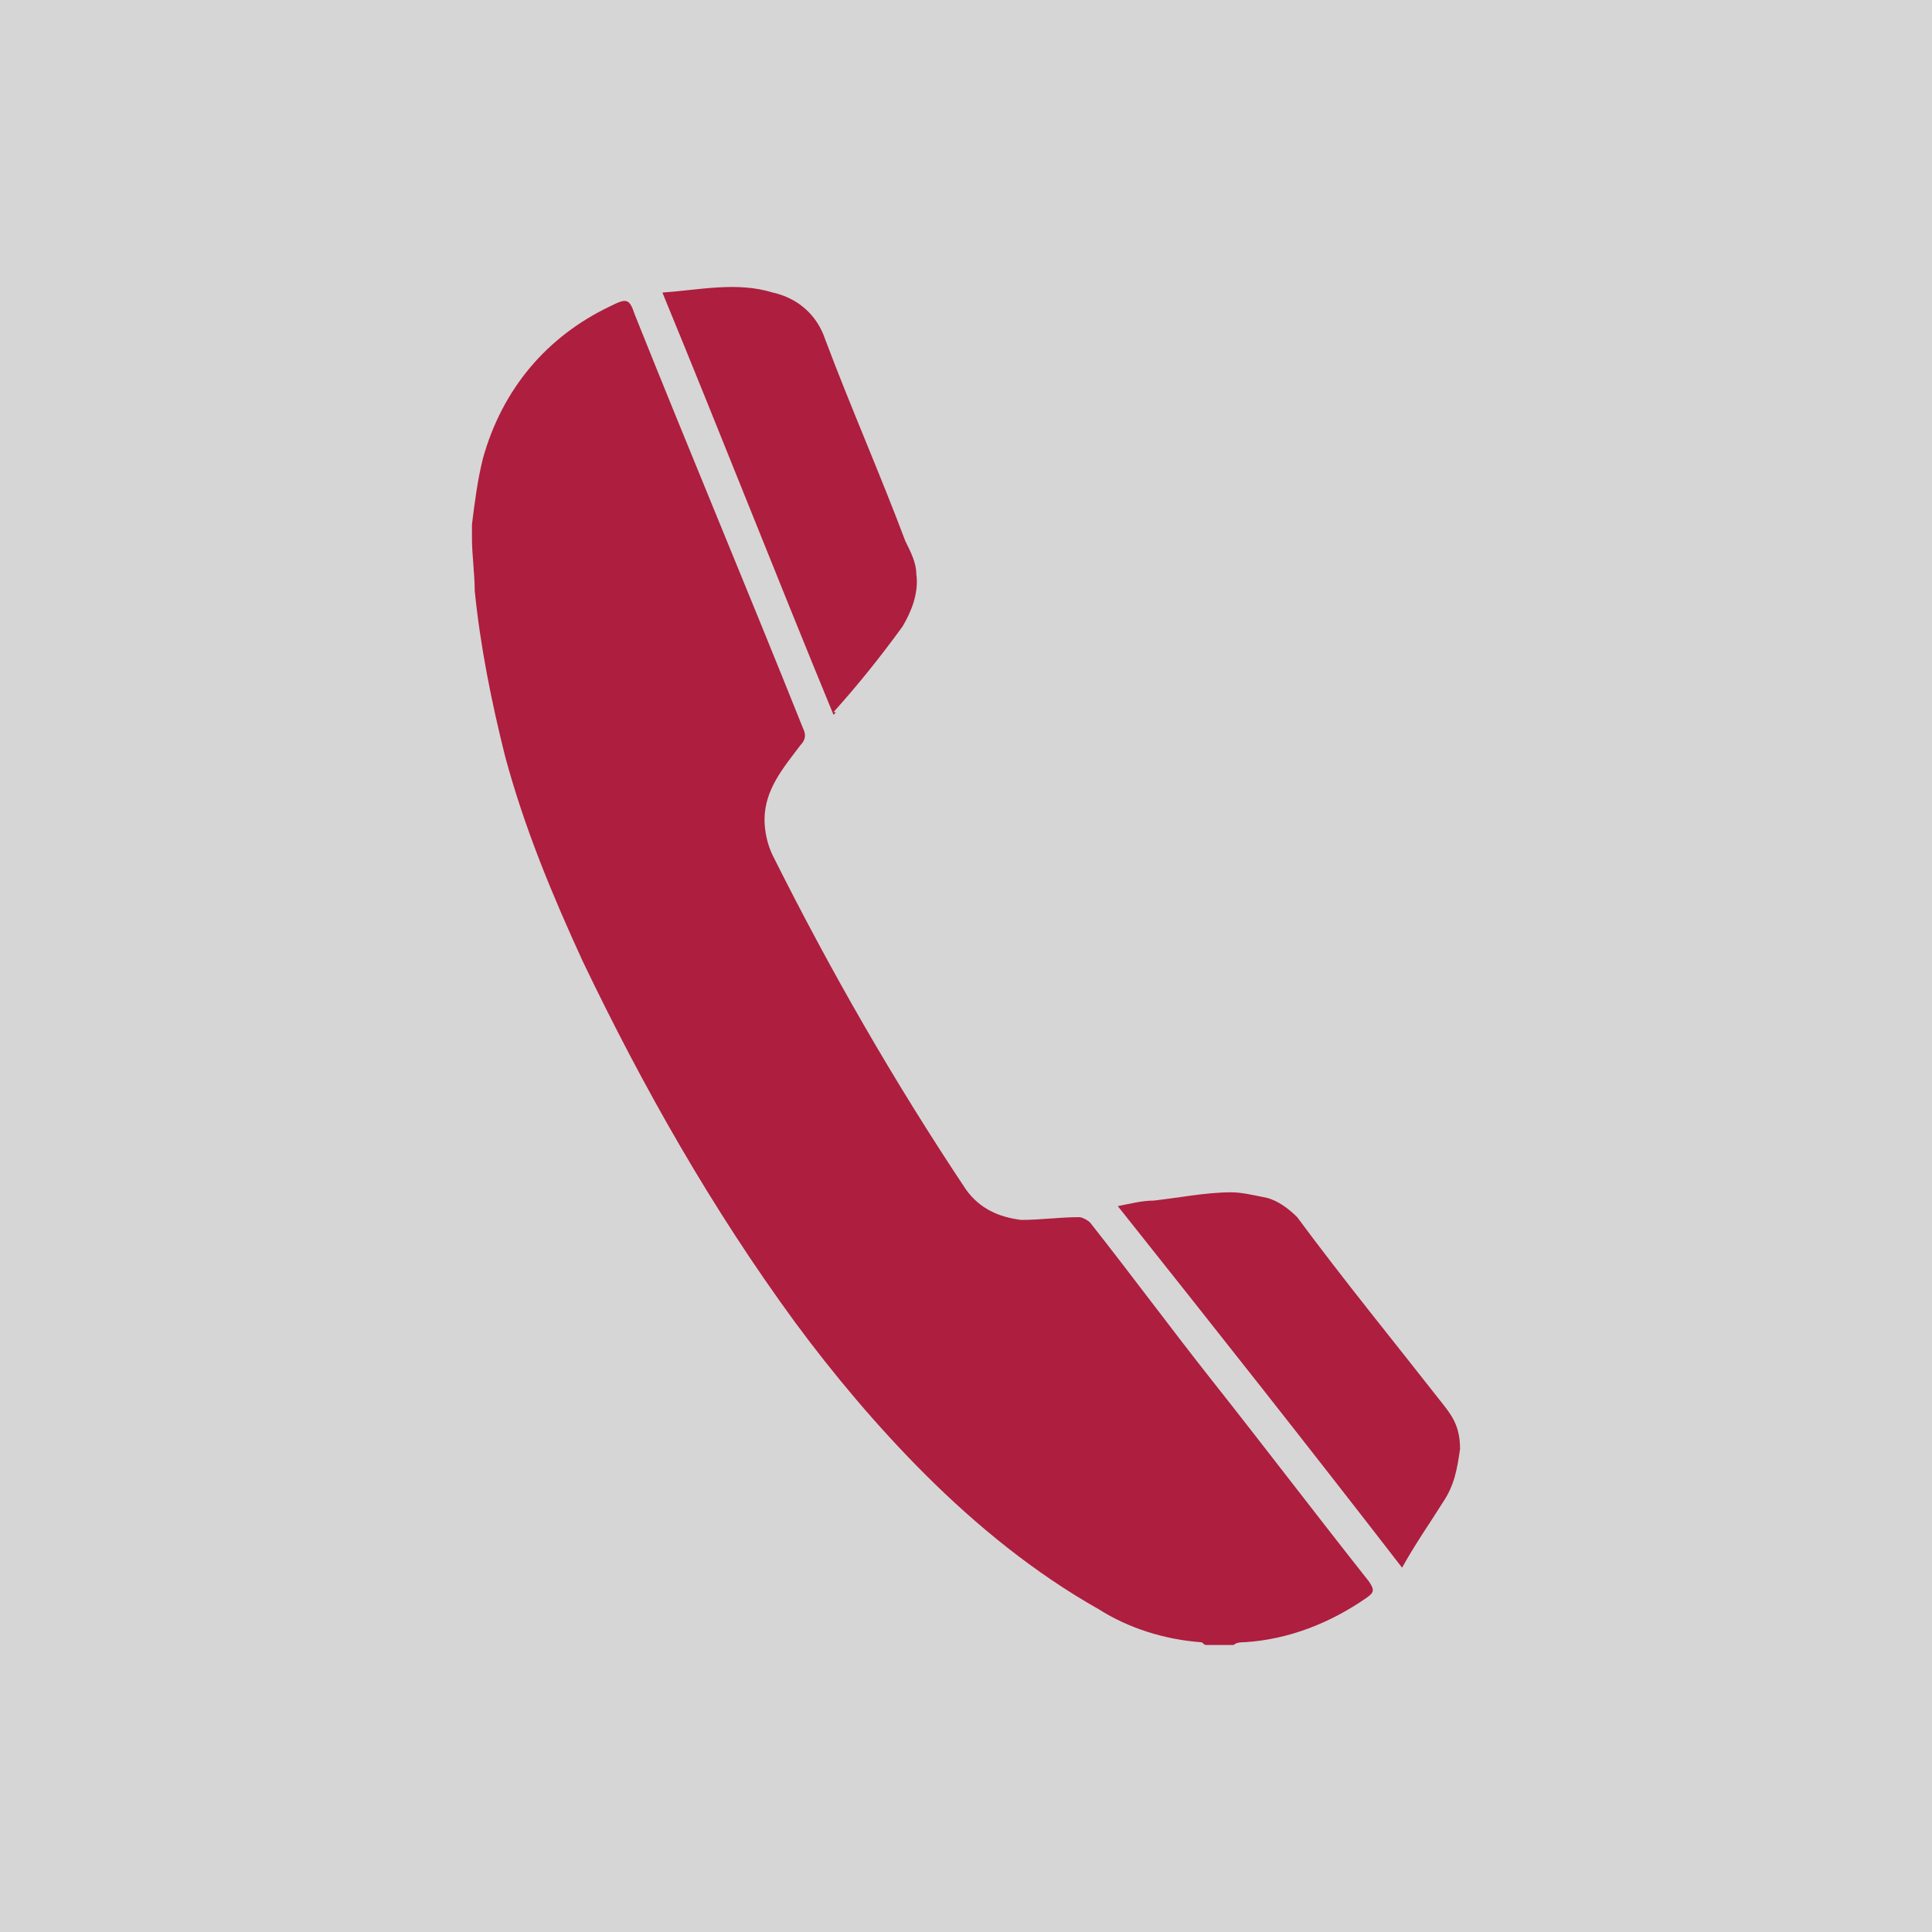
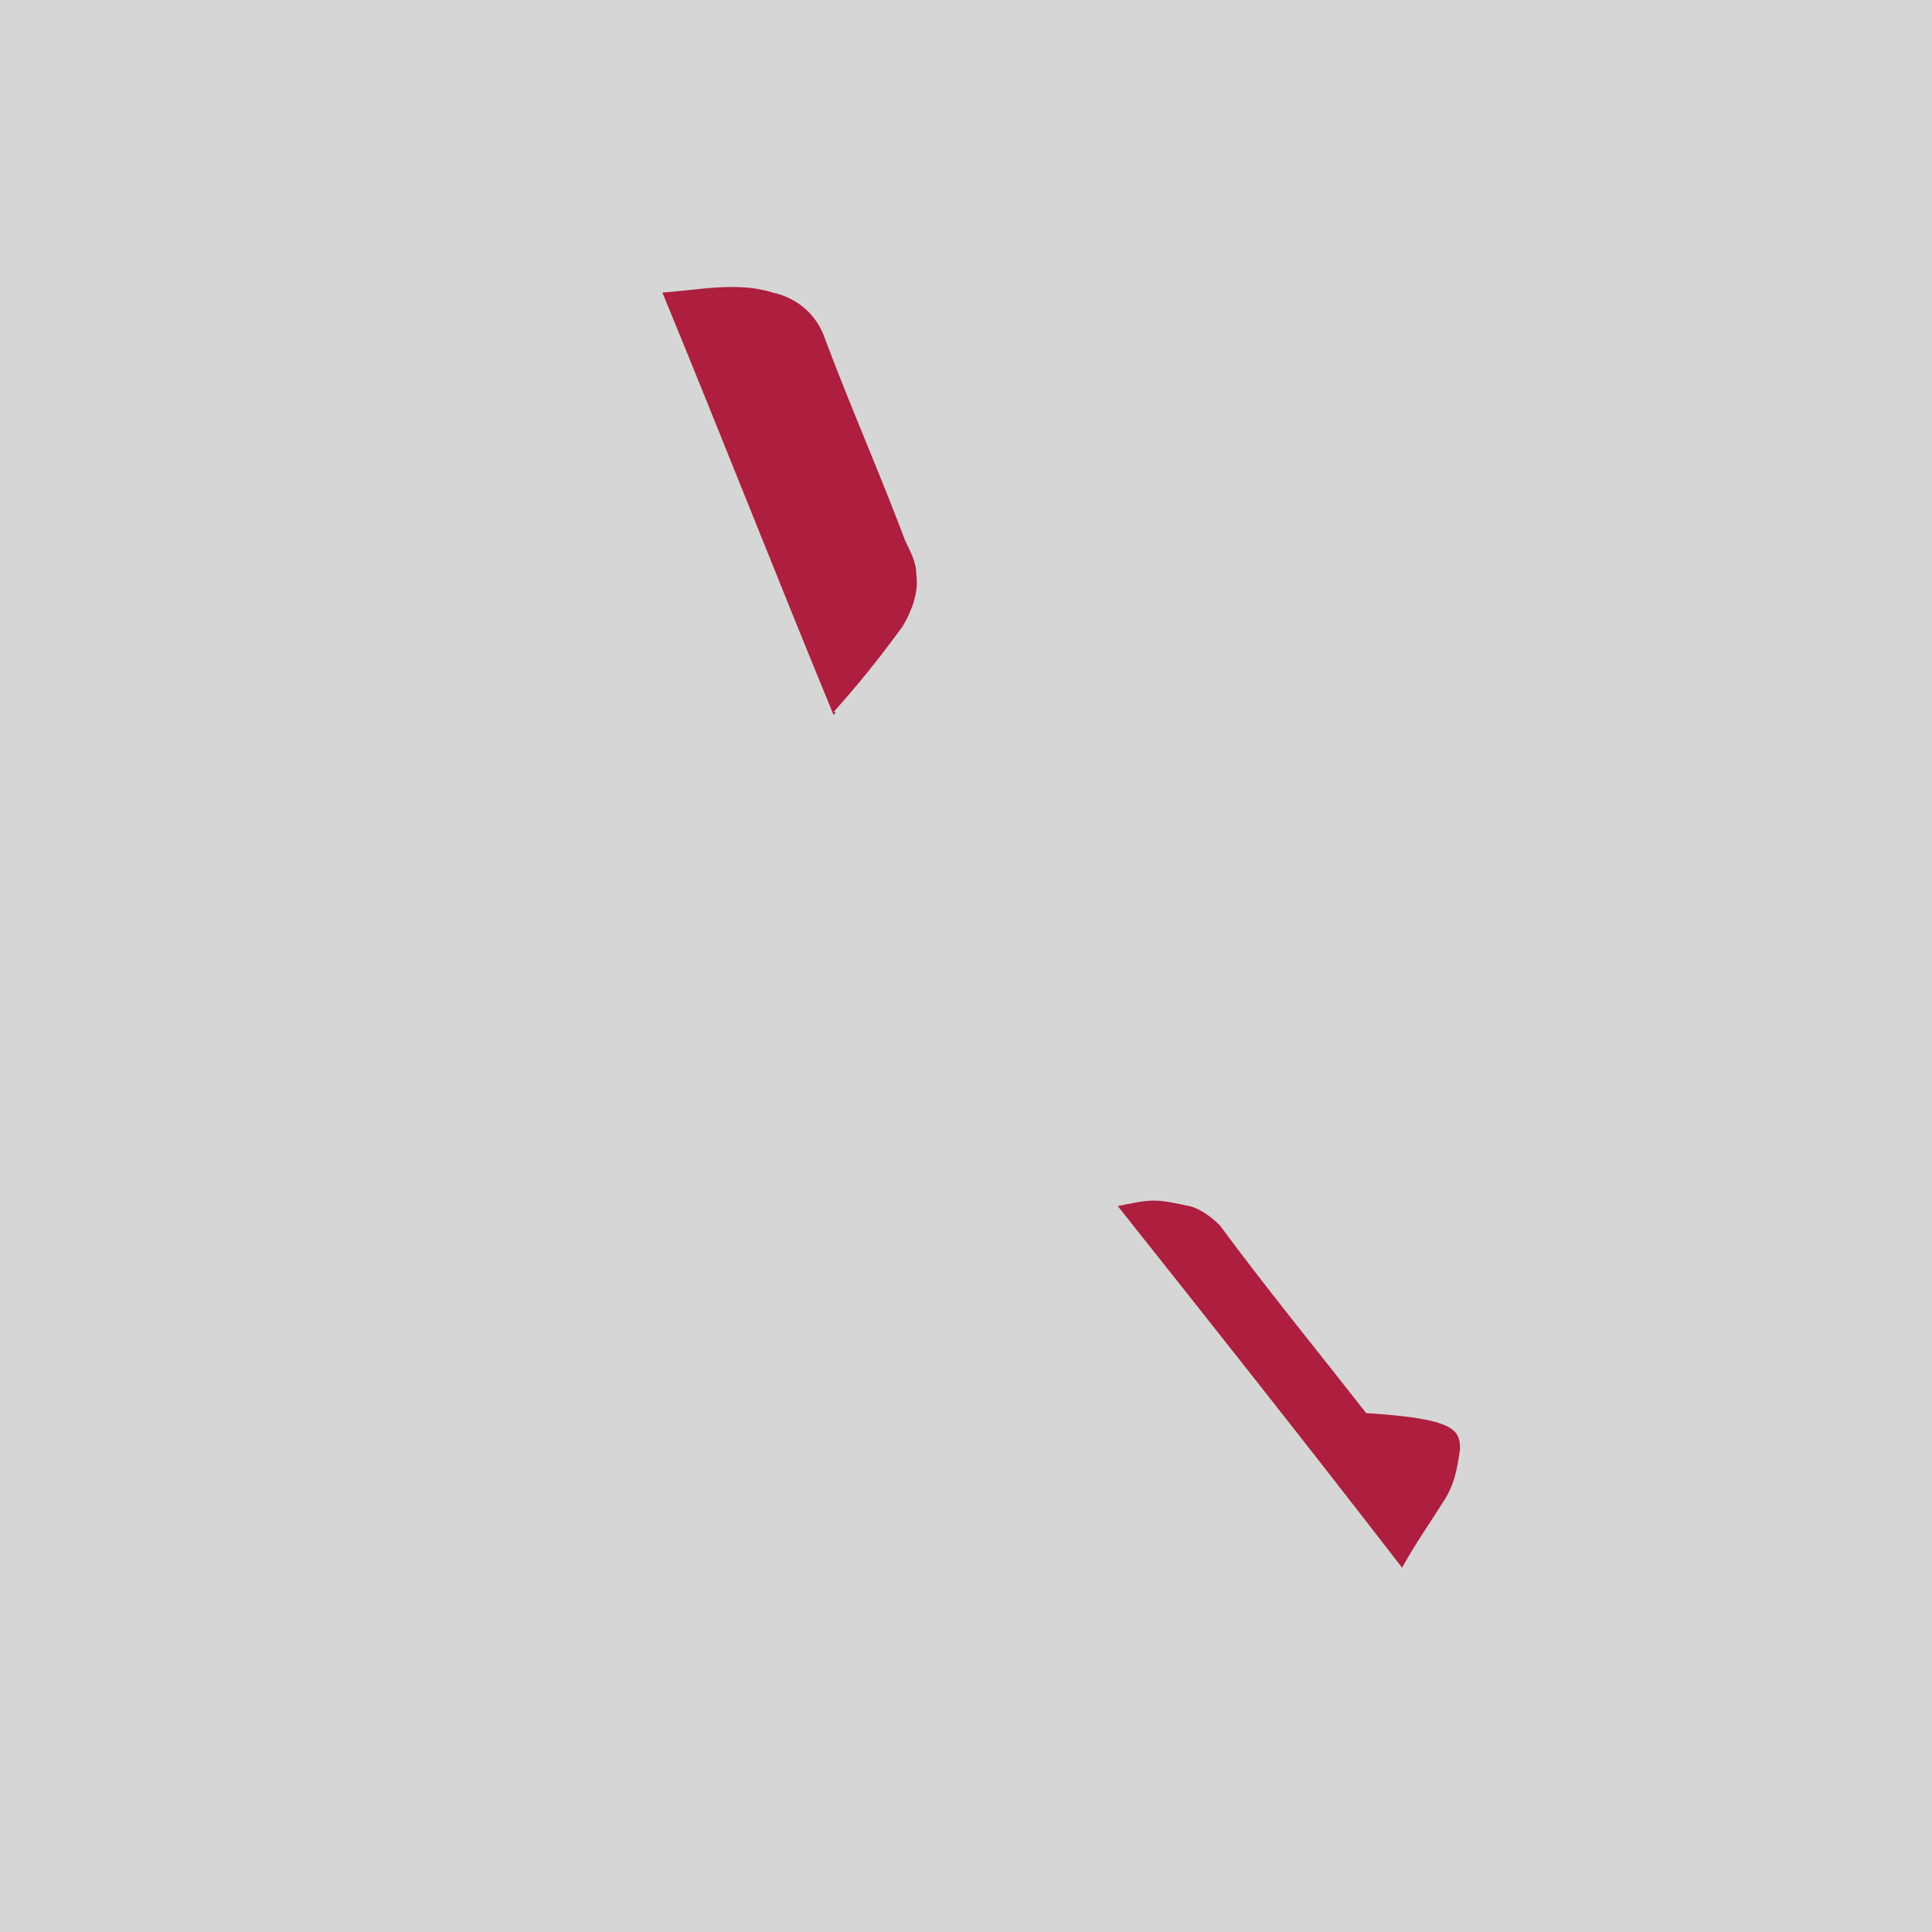
<svg xmlns="http://www.w3.org/2000/svg" xmlns:xlink="http://www.w3.org/1999/xlink" version="1.1" id="Ebene_1" x="0px" y="0px" viewBox="0 0 70 70" style="enable-background:new 0 0 70 70;" xml:space="preserve">
  <rect x="0" y="0" width="70" height="70" fill="#333333" stroke="none" />
  <style type="text/css">
	.st0{clip-path:url(#SVGID_00000078753122863069264740000004374638507002129812_);}
	.st1{opacity:0.8;clip-path:url(#SVGID_00000124143907530441094200000003396288183037185972_);}
	.st2{clip-path:url(#SVGID_00000147940892218647993320000007357591648053276562_);fill:#FFFFFF;}
	.st3{clip-path:url(#SVGID_00000045599298943313707810000005922880606656216713_);fill:#AE1E3E;}
	.st4{clip-path:url(#SVGID_00000140700725670144269180000009757023645386328505_);fill:#AE1E3E;}
	.st5{clip-path:url(#SVGID_00000129899955787182382270000015612681085637054346_);fill:#AE1E3E;}
</style>
  <g>
    <g>
      <defs>
        <rect id="SVGID_1_" width="70" height="70" />
      </defs>
      <clipPath id="SVGID_00000144328842470136197590000010904044903727770027_">
        <use xlink:href="#SVGID_1_" style="overflow:visible;" />
      </clipPath>
      <g style="clip-path:url(#SVGID_00000144328842470136197590000010904044903727770027_);">
        <g>
          <defs>
            <rect id="SVGID_00000168079485949942500620000002597745466595130247_" width="70" height="70" />
          </defs>
          <clipPath id="SVGID_00000080887287821756753100000016877304009859268774_">
            <use xlink:href="#SVGID_00000168079485949942500620000002597745466595130247_" style="overflow:visible;" />
          </clipPath>
          <g style="opacity:0.8;clip-path:url(#SVGID_00000080887287821756753100000016877304009859268774_);">
            <g>
              <g>
                <defs>
                  <rect id="SVGID_00000110463525413690425280000002926138506366256063_" x="-9" y="-7" width="88" height="78" />
                </defs>
                <clipPath id="SVGID_00000111891945336699976650000017950625664868600503_">
                  <use xlink:href="#SVGID_00000110463525413690425280000002926138506366256063_" style="overflow:visible;" />
                </clipPath>
                <rect style="clip-path:url(#SVGID_00000111891945336699976650000017950625664868600503_);fill:#FFFFFF;" width="70" height="70" />
              </g>
            </g>
          </g>
        </g>
        <g>
          <defs>
            <rect id="SVGID_00000054966445874189777430000002963508021054987952_" width="70" height="70" />
          </defs>
          <clipPath id="SVGID_00000058568120344024632200000002086076060441839290_">
            <use xlink:href="#SVGID_00000054966445874189777430000002963508021054987952_" style="overflow:visible;" />
          </clipPath>
-           <path style="clip-path:url(#SVGID_00000058568120344024632200000002086076060441839290_);fill:#AE1E3E;" d="M17.1,19      c0.1-0.8,0.2-1.6,0.4-2.4c0.7-2.5,2.3-4.4,4.6-5.5c0.6-0.3,0.7-0.3,0.9,0.3c2,5,4.1,10,6.1,15c0.1,0.2,0.1,0.4-0.1,0.6      c-0.6,0.8-1.3,1.6-1.3,2.7c0,0.4,0.1,0.9,0.3,1.3c2.1,4.2,4.4,8.2,7,12.1c0.5,0.7,1.2,1,2,1.1c0.7,0,1.4-0.1,2.1-0.1      c0.1,0,0.3,0.1,0.4,0.2c1.5,1.9,2.9,3.8,4.4,5.7c1.9,2.4,3.8,4.9,5.7,7.3c0.2,0.3,0.2,0.4-0.1,0.6c-1.3,0.9-2.8,1.5-4.4,1.6      c-0.1,0-0.3,0-0.4,0.1h-1c-0.1,0-0.1-0.1-0.2-0.1c-1.3-0.1-2.6-0.5-3.7-1.2c-2.3-1.3-4.4-3-6.3-4.9c-1.7-1.7-3.3-3.6-4.7-5.5      c-3-4.1-5.5-8.5-7.7-13.1C20,32.4,19,30,18.3,27.4c-0.5-2-0.9-4-1.1-6c0-0.6-0.1-1.3-0.1-1.9C17.1,19.5,17.1,19,17.1,19z" />
        </g>
        <g>
          <defs>
            <rect id="SVGID_00000006667728913755908560000001646109564873748881_" width="70" height="70" />
          </defs>
          <clipPath id="SVGID_00000065758223071498248520000007729915385485905803_">
            <use xlink:href="#SVGID_00000006667728913755908560000001646109564873748881_" style="overflow:visible;" />
          </clipPath>
-           <path style="clip-path:url(#SVGID_00000065758223071498248520000007729915385485905803_);fill:#AE1E3E;" d="M52.9,52.5      c-0.1,0.7-0.2,1.3-0.6,1.9c-0.5,0.8-1,1.5-1.5,2.4c-3.4-4.4-6.8-8.7-10.3-13.1c0.5-0.1,0.9-0.2,1.3-0.2c0.9-0.1,1.9-0.3,2.8-0.3      c0.4,0,0.8,0.1,1.3,0.2c0.4,0.1,0.8,0.4,1.1,0.7c1.7,2.3,3.5,4.5,5.3,6.8C52.7,51.4,52.9,51.8,52.9,52.5      C52.9,52.4,52.9,52.5,52.9,52.5z" />
+           <path style="clip-path:url(#SVGID_00000065758223071498248520000007729915385485905803_);fill:#AE1E3E;" d="M52.9,52.5      c-0.1,0.7-0.2,1.3-0.6,1.9c-0.5,0.8-1,1.5-1.5,2.4c-3.4-4.4-6.8-8.7-10.3-13.1c0.5-0.1,0.9-0.2,1.3-0.2c0.4,0,0.8,0.1,1.3,0.2c0.4,0.1,0.8,0.4,1.1,0.7c1.7,2.3,3.5,4.5,5.3,6.8C52.7,51.4,52.9,51.8,52.9,52.5      C52.9,52.4,52.9,52.5,52.9,52.5z" />
        </g>
        <g>
          <defs>
            <rect id="SVGID_00000037694017079108003950000009442491958937132474_" width="70" height="70" />
          </defs>
          <clipPath id="SVGID_00000075124065027639887700000014019332046494750143_">
            <use xlink:href="#SVGID_00000037694017079108003950000009442491958937132474_" style="overflow:visible;" />
          </clipPath>
          <path style="clip-path:url(#SVGID_00000075124065027639887700000014019332046494750143_);fill:#AE1E3E;" d="M30.2,25.9      c-2.1-5.1-4.1-10.2-6.2-15.3c1.4-0.1,2.7-0.4,4,0c0.9,0.2,1.6,0.8,1.9,1.7c0.9,2.4,2,4.9,2.9,7.3c0.2,0.4,0.4,0.8,0.4,1.2      c0.1,0.7-0.2,1.4-0.5,1.9c-0.8,1.1-1.6,2.1-2.5,3.1C30.3,25.8,30.3,25.8,30.2,25.9" />
        </g>
      </g>
    </g>
  </g>
</svg>